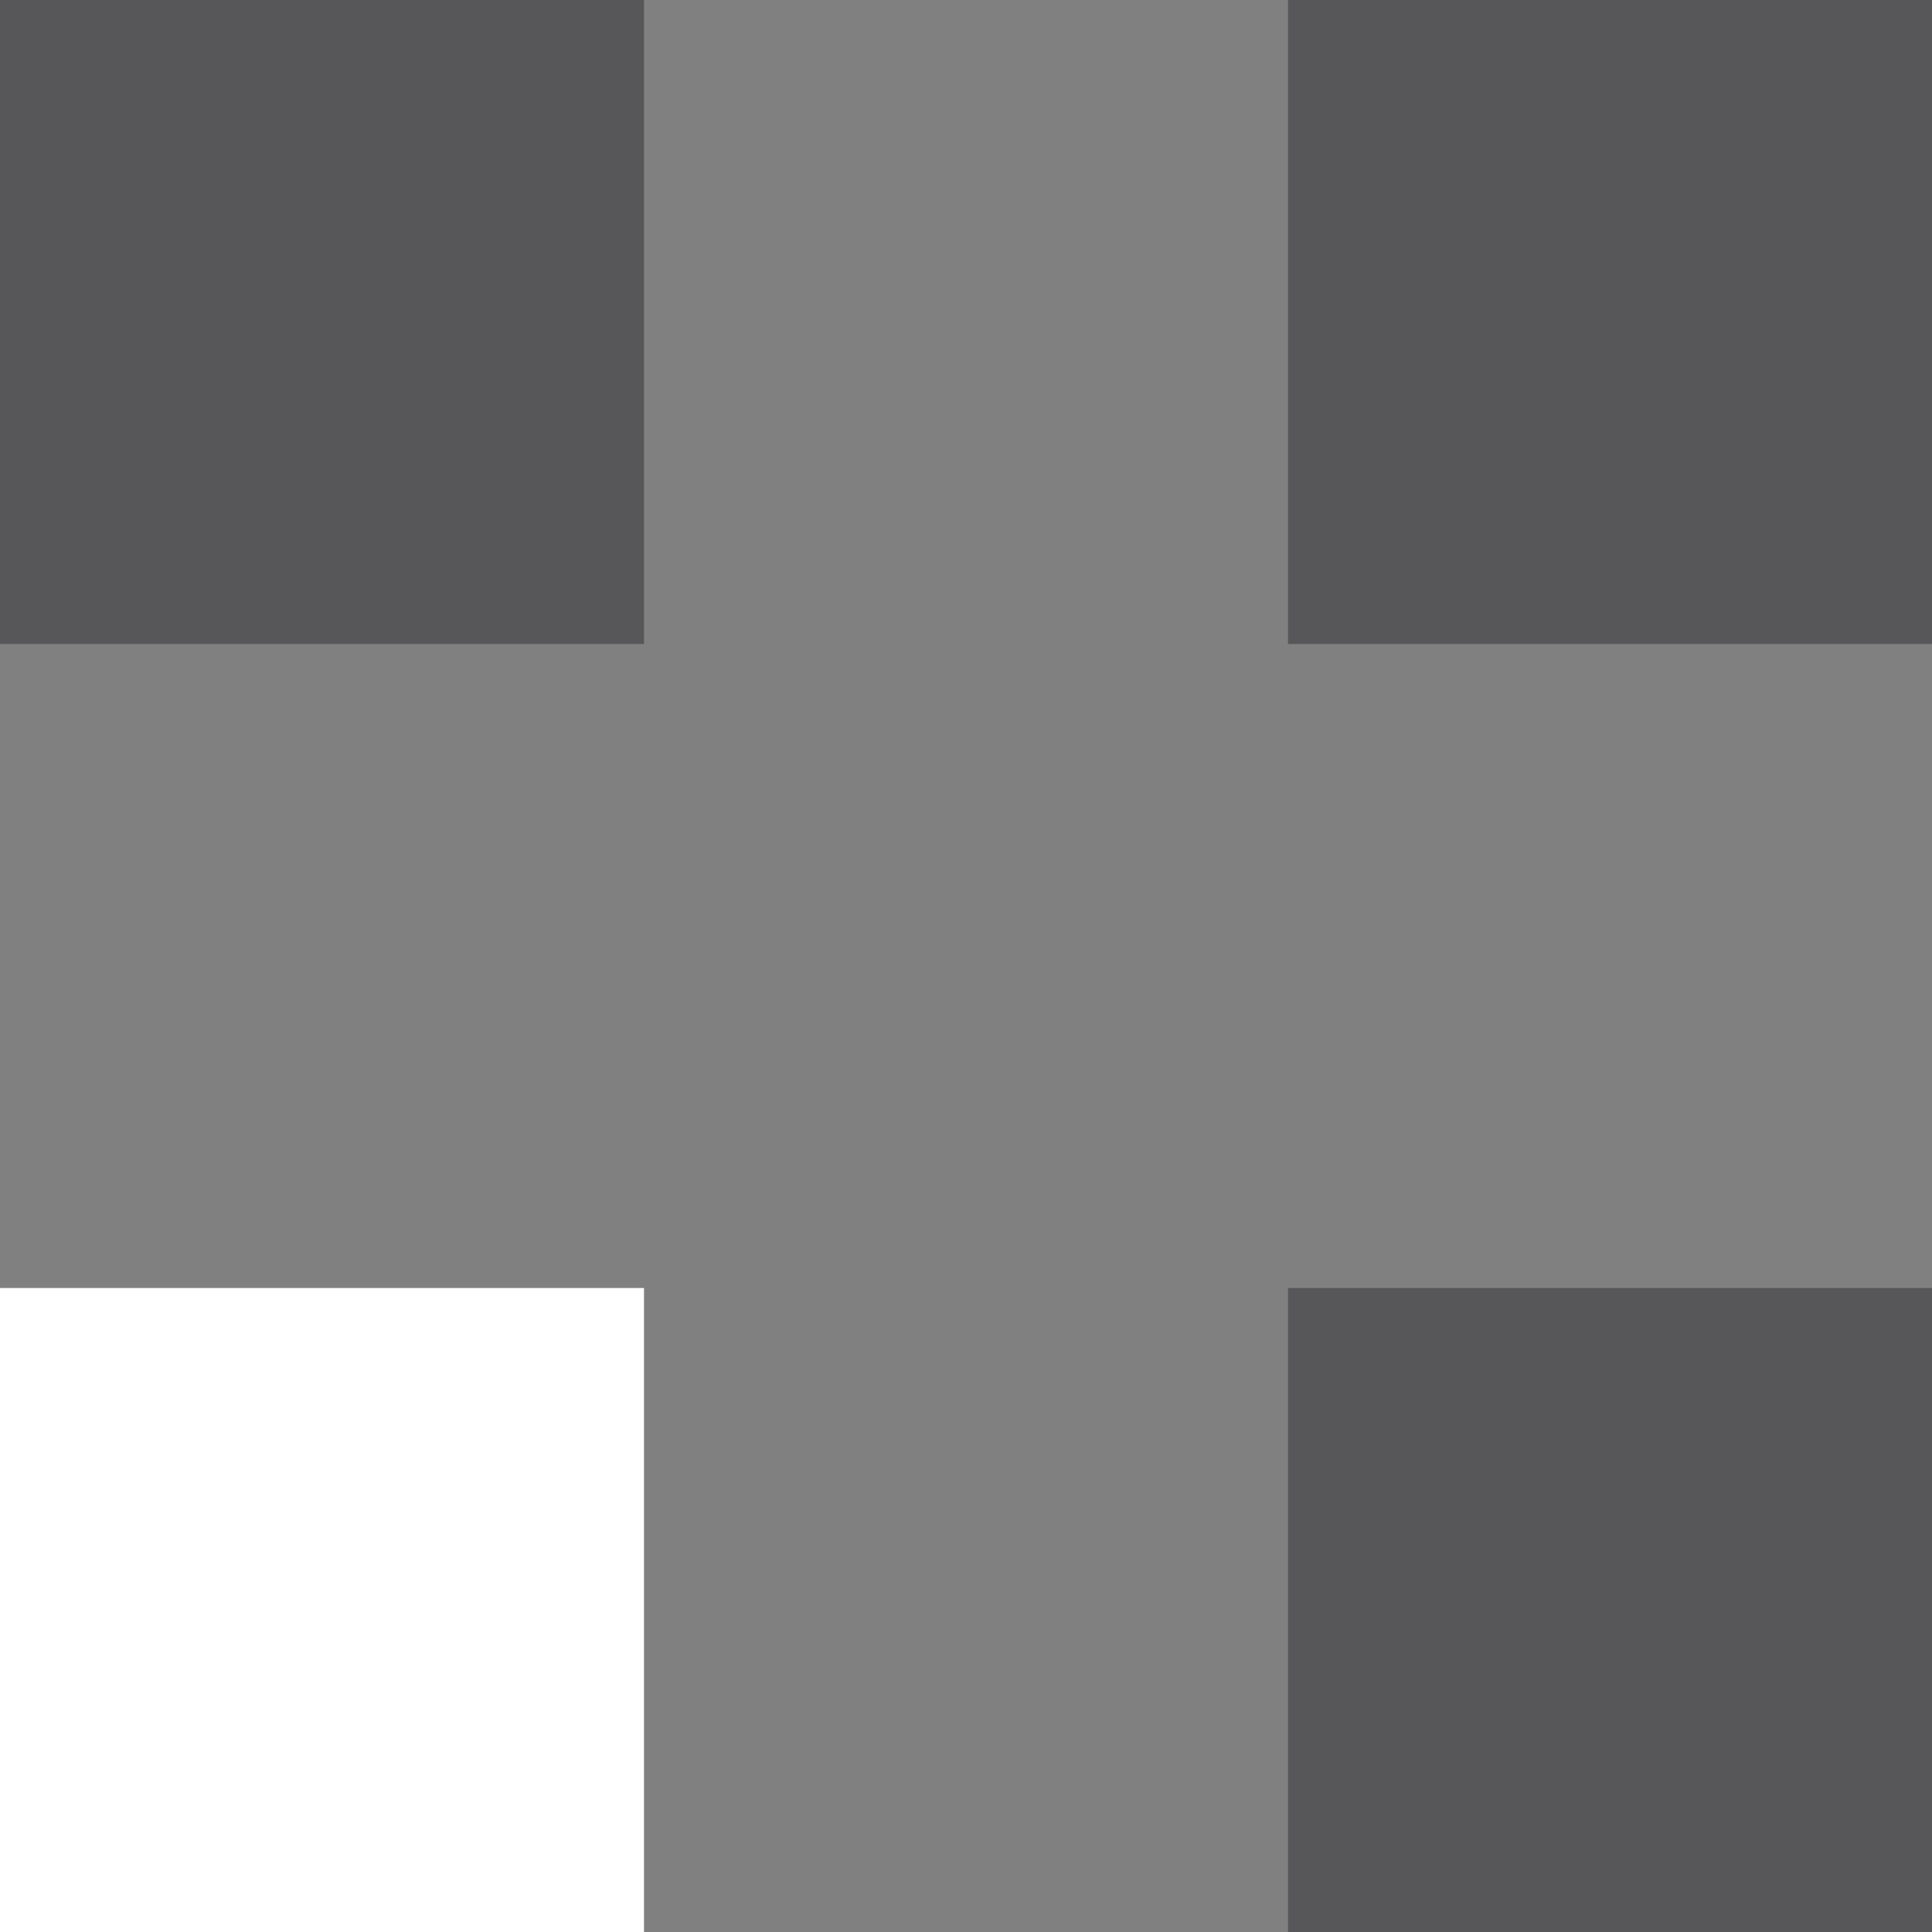
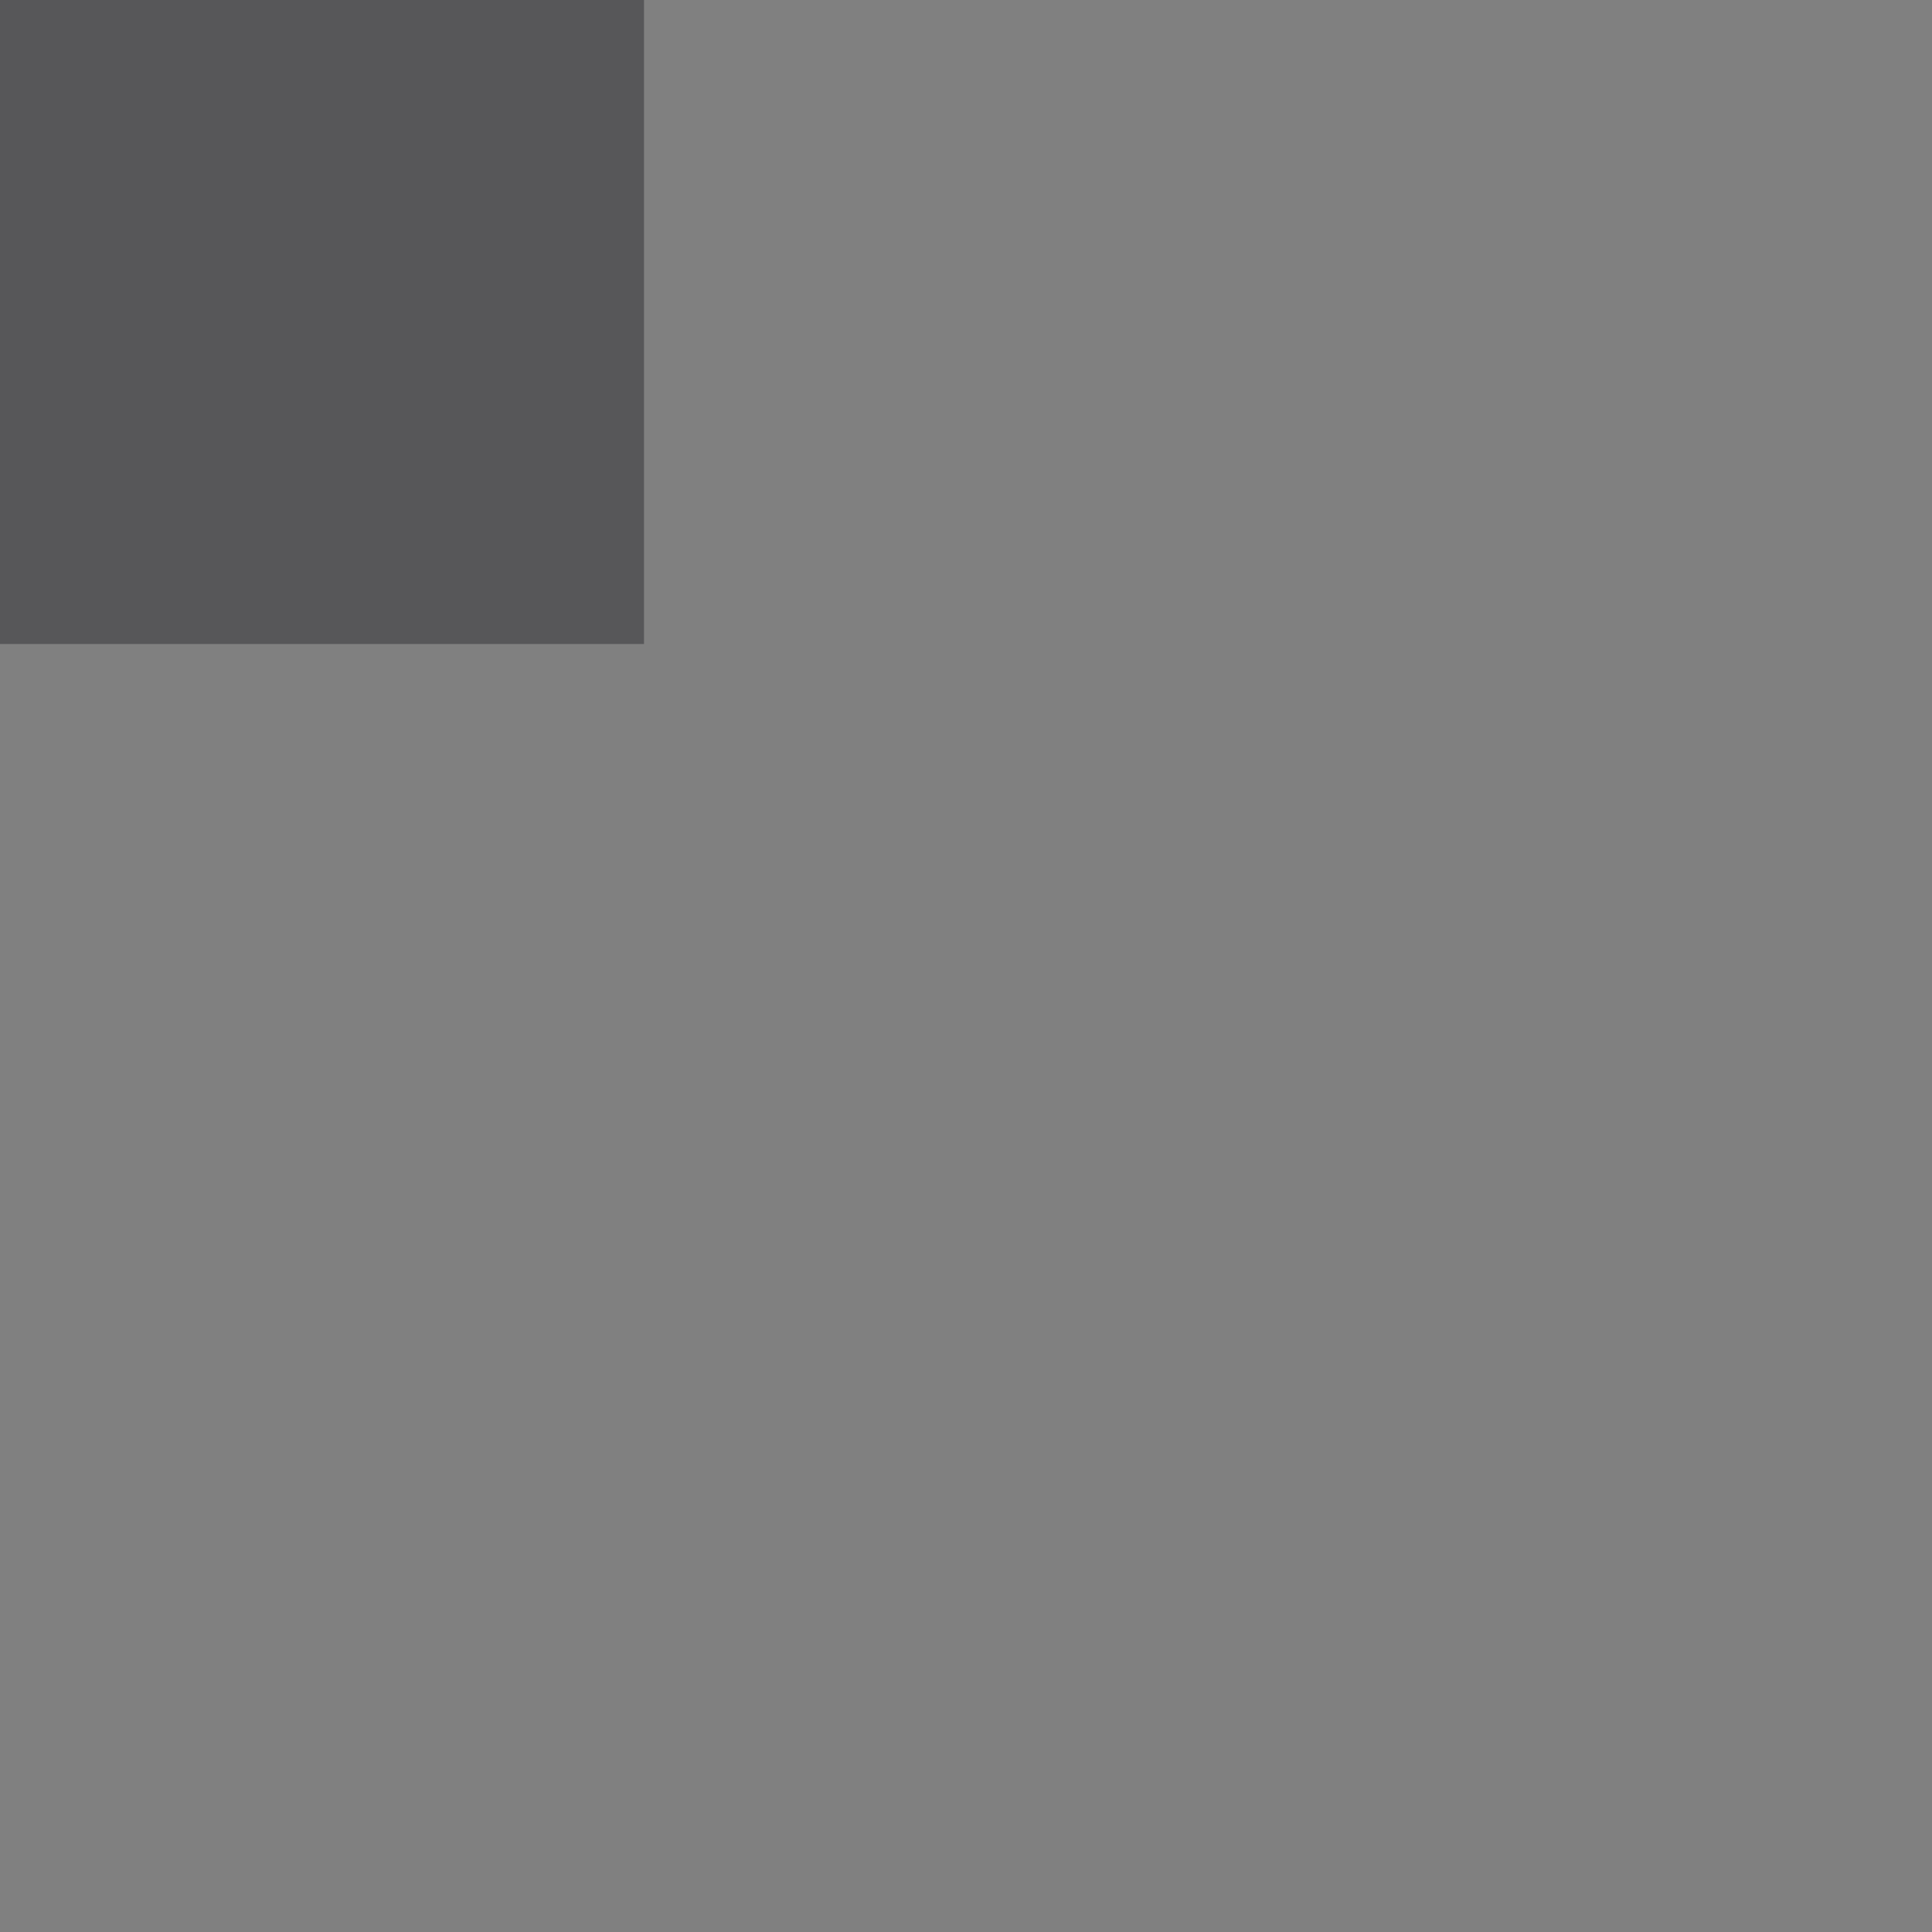
<svg xmlns="http://www.w3.org/2000/svg" width="24" height="24" viewBox="0 0 24 24" fill="none">
  <rect x="0" y="0" width="24" height="24" fill="#808080" stroke="none" />
-   <rect y="16" width="8" height="8" fill="white" />
-   <rect x="16" y="16" width="8" height="8" fill="#575759" />
  <rect width="8" height="8" fill="#575759" />
-   <rect x="16" width="8" height="8" fill="#575759" />
</svg>